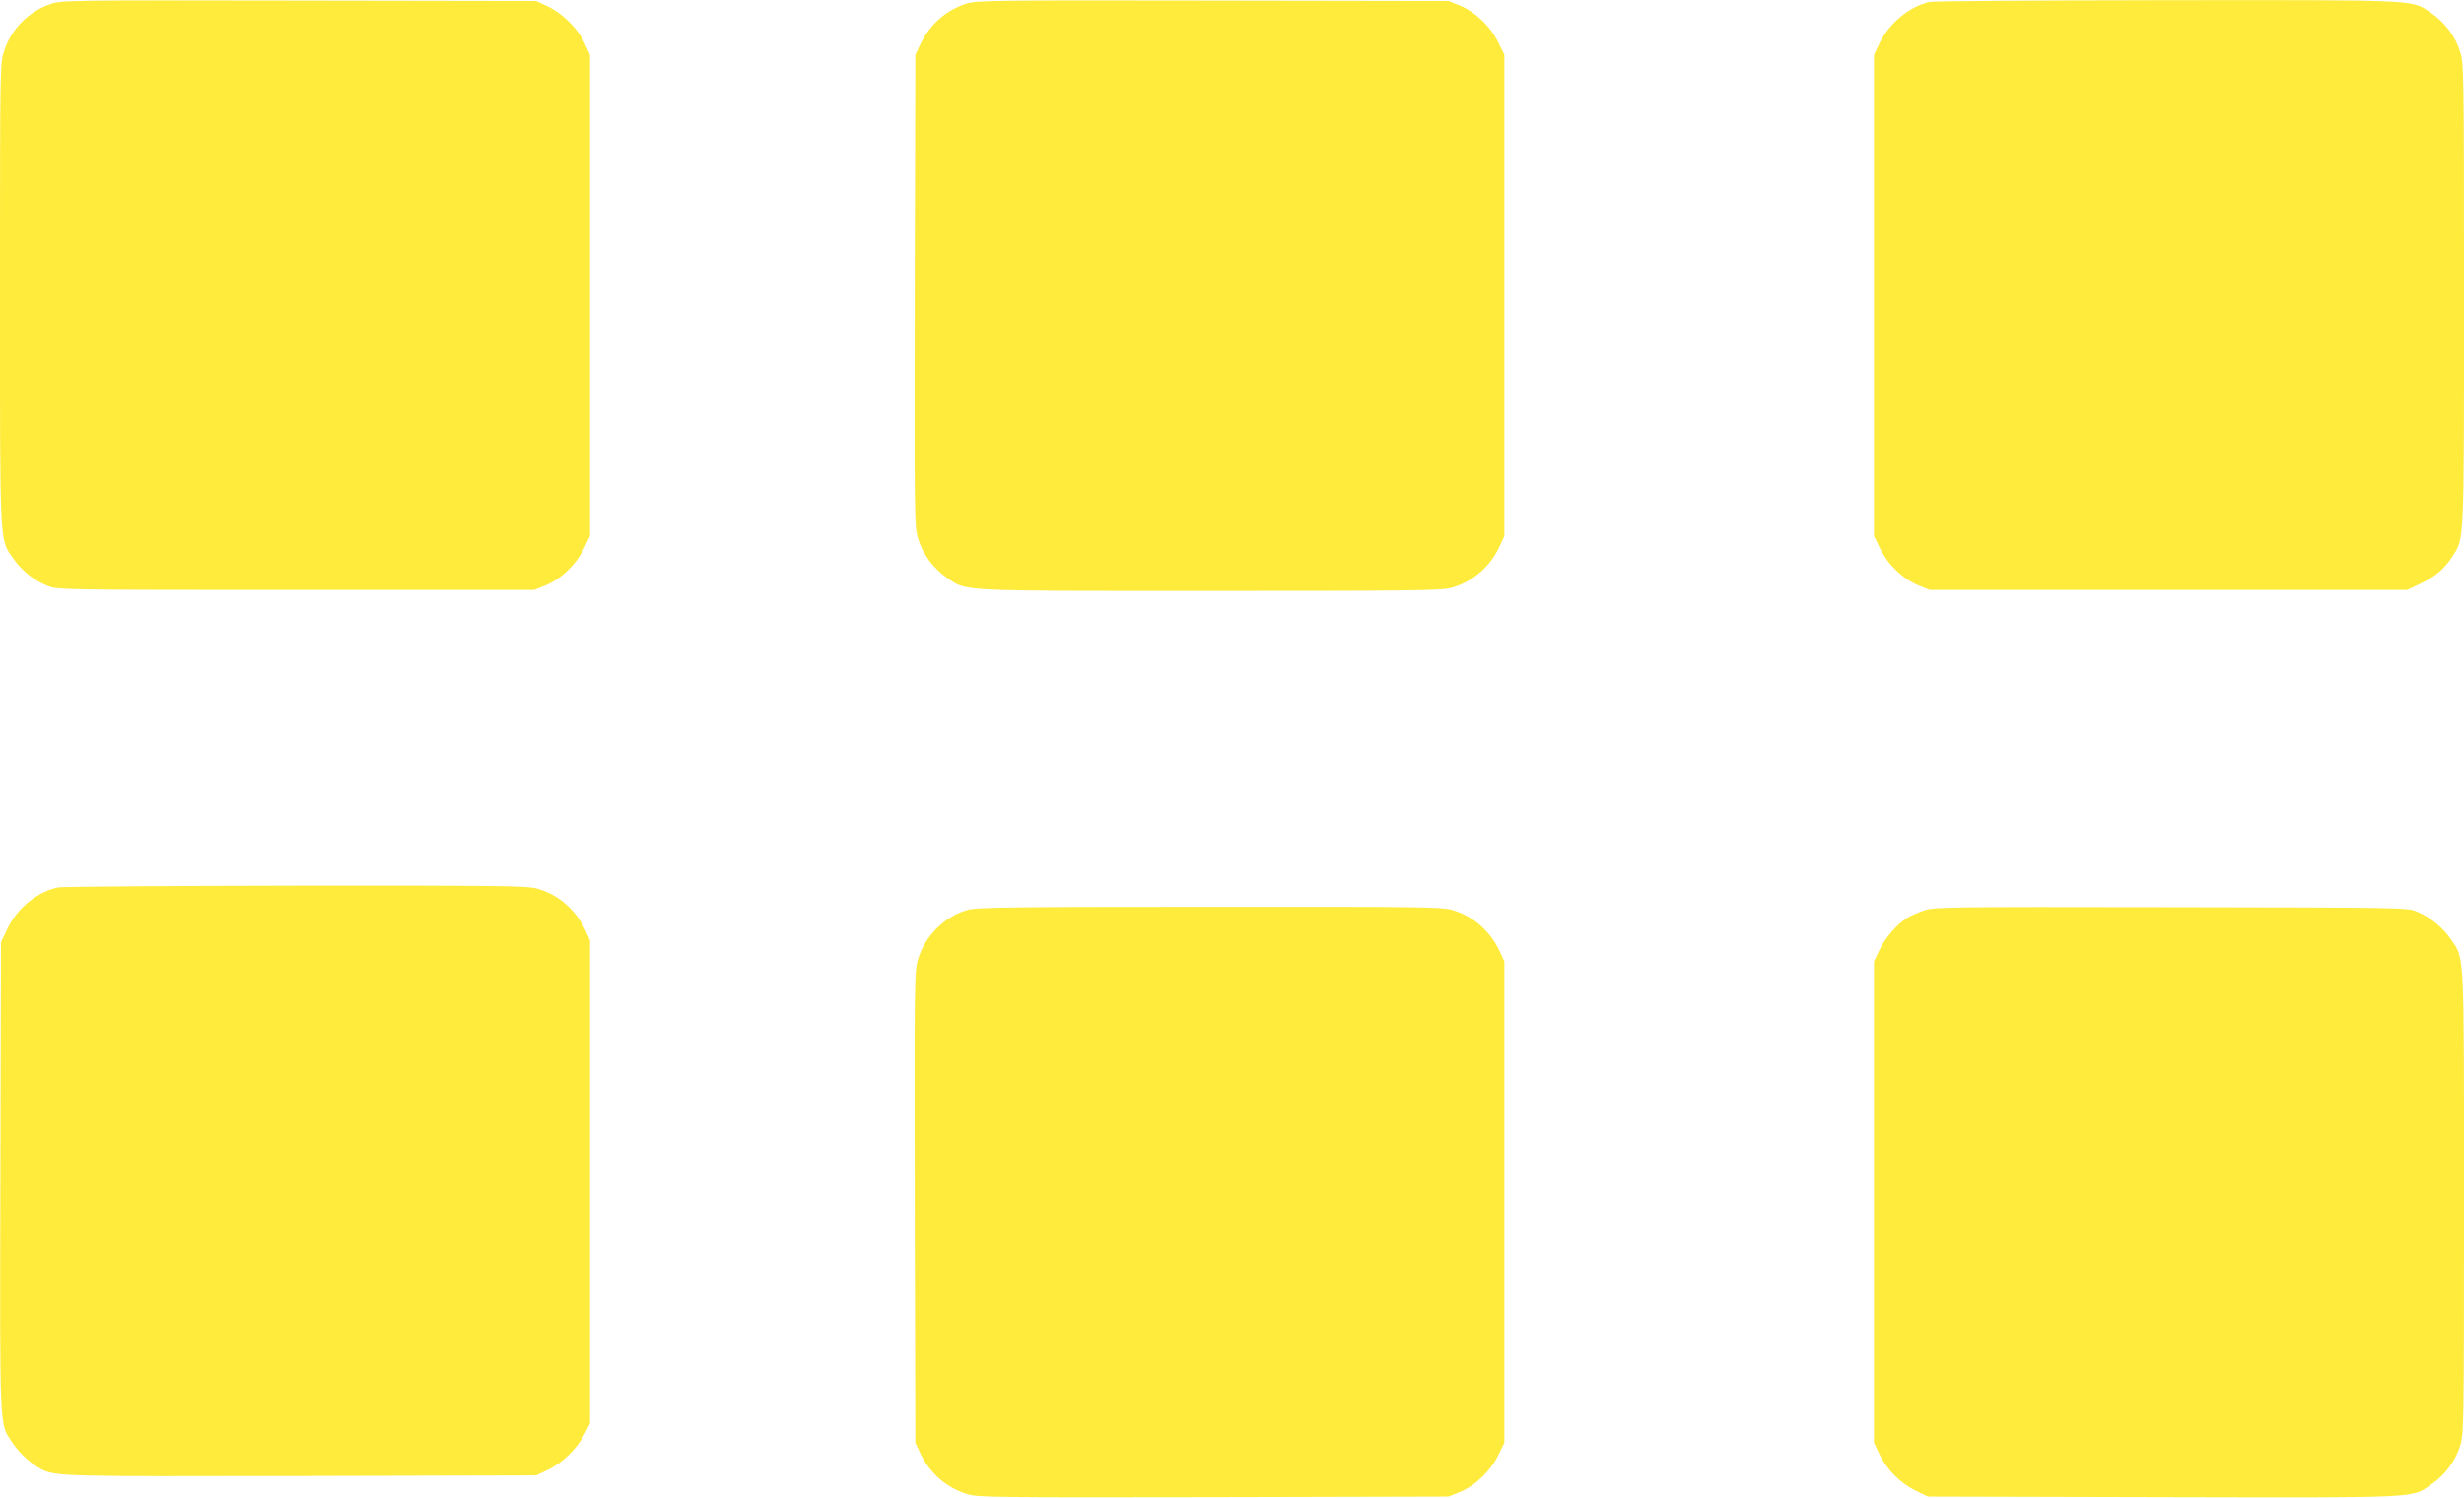
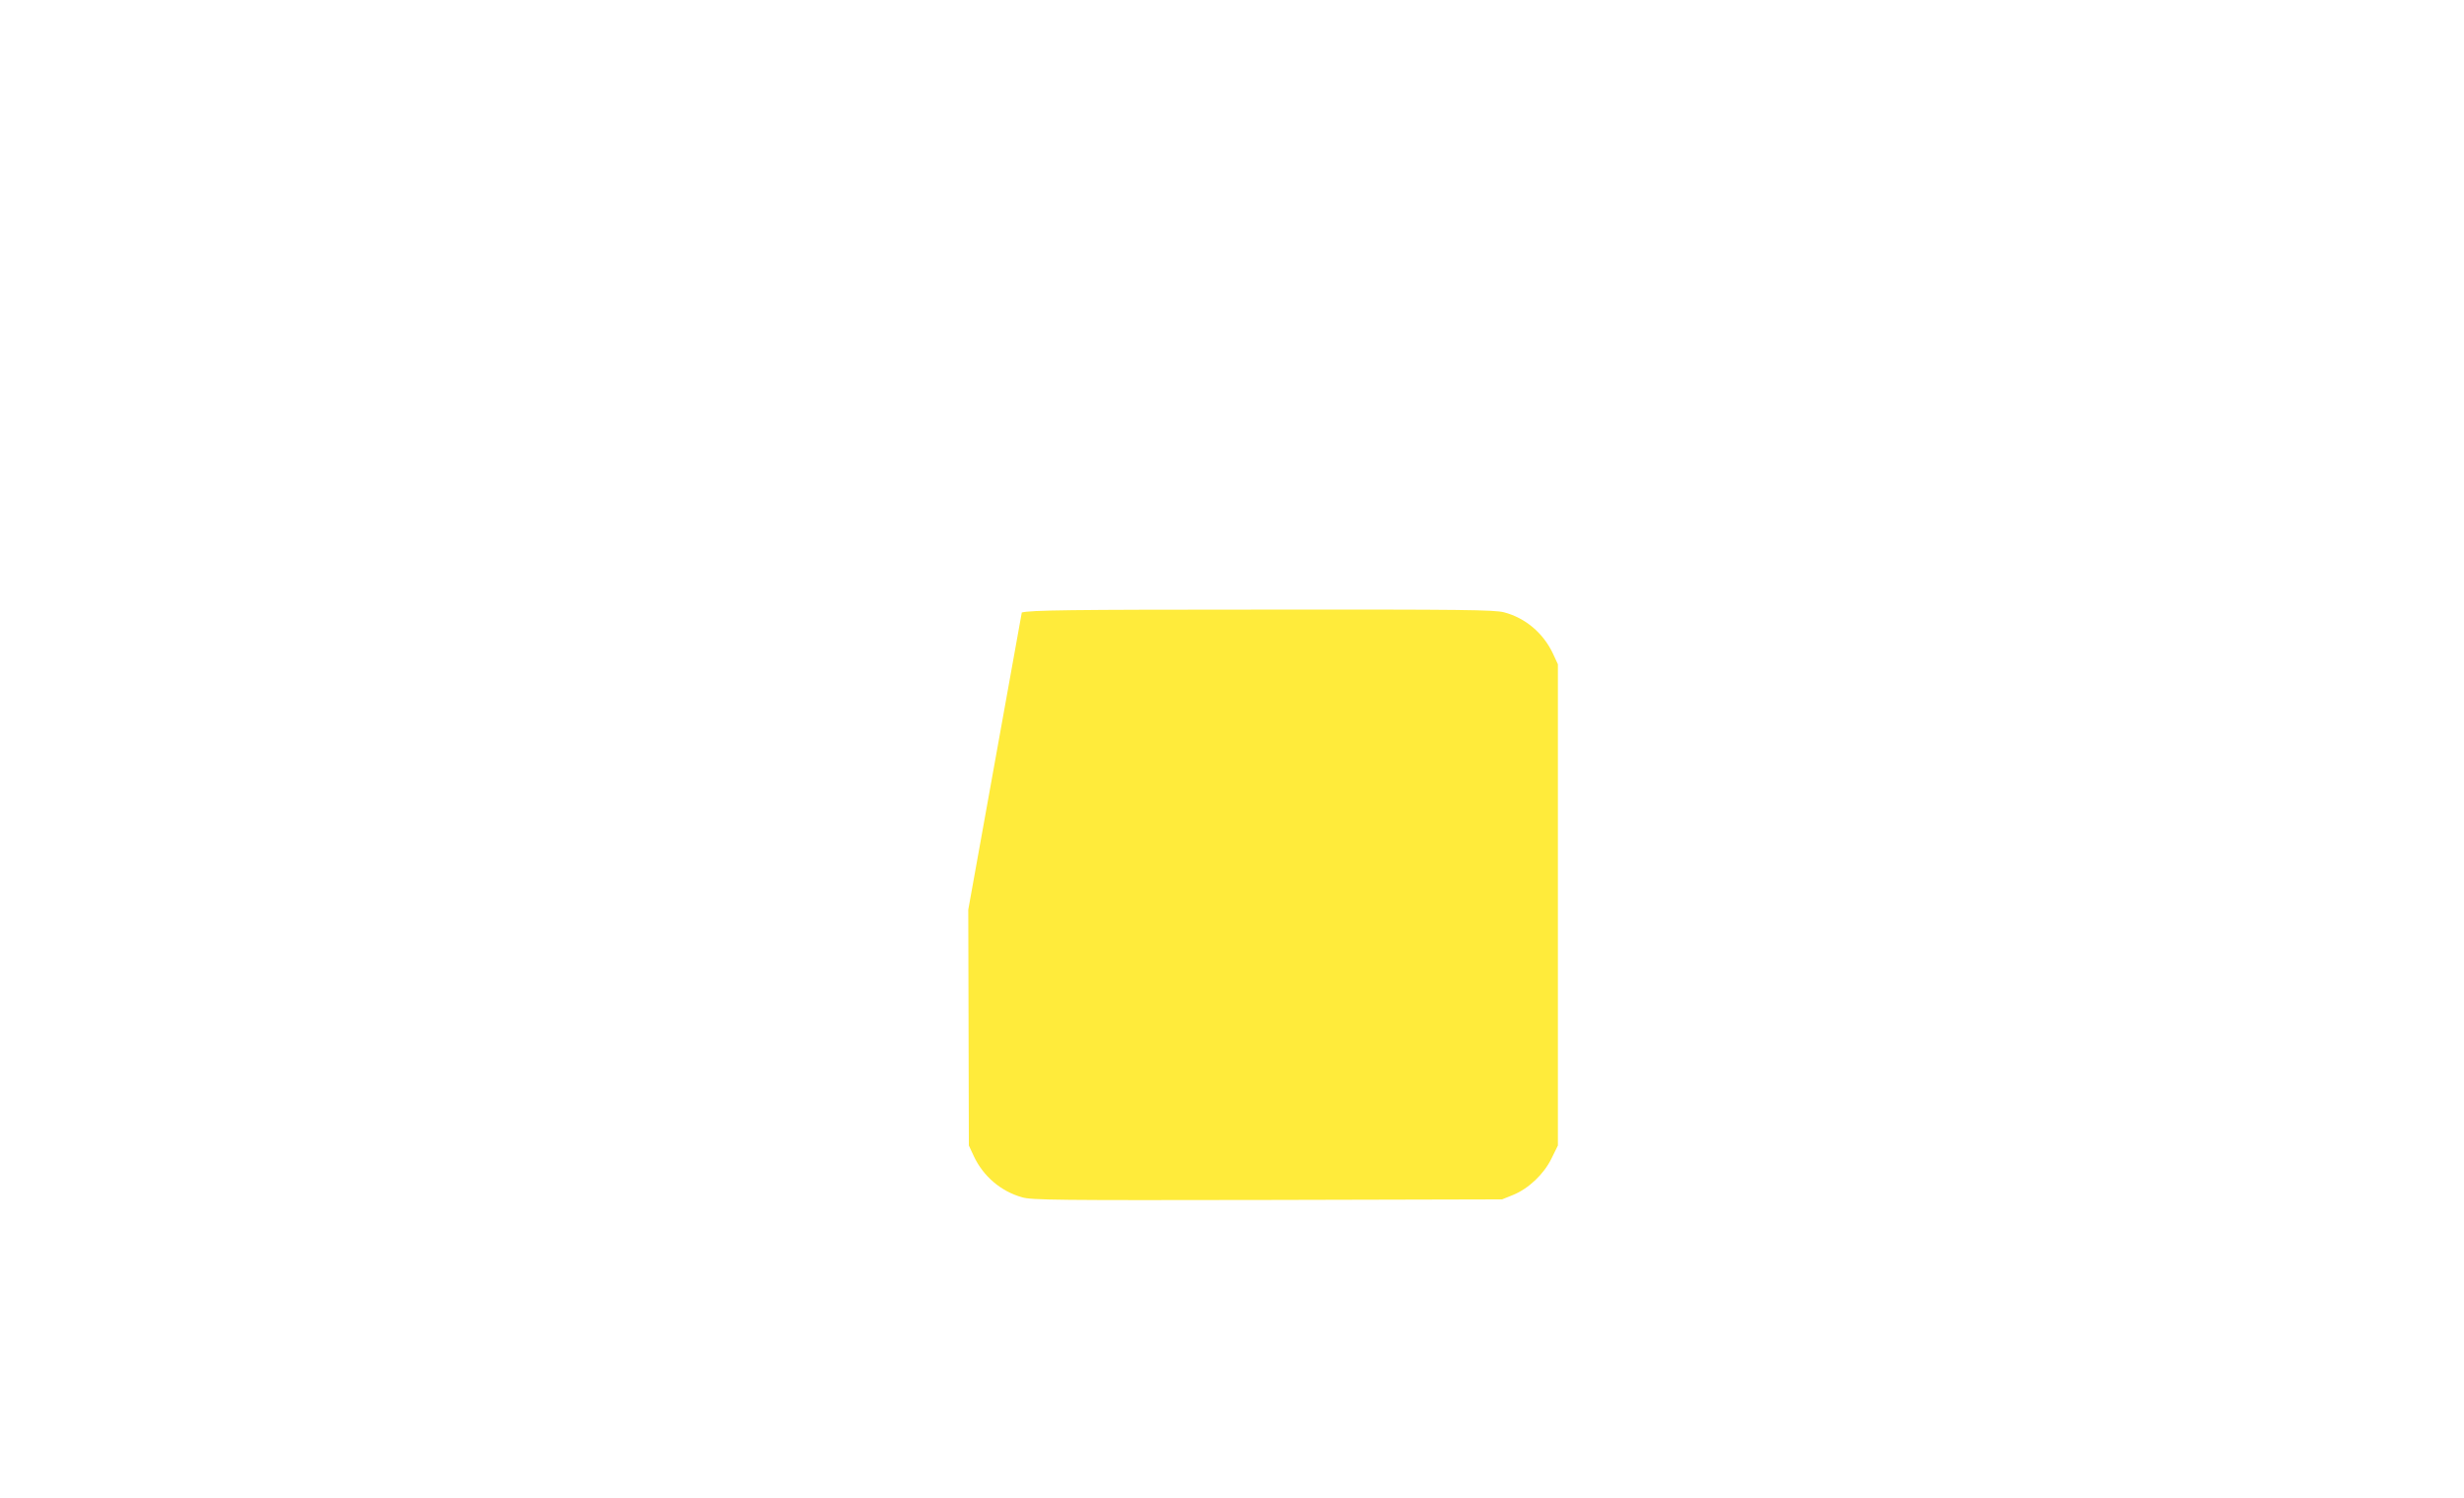
<svg xmlns="http://www.w3.org/2000/svg" version="1.0" width="1280pt" height="778pt" viewBox="0 0 1280 778" preserveAspectRatio="xMidYMid meet">
  <g transform="translate(0,778) scale(0.1,-0.1)" fill="#ffeb3b" stroke="none">
-     <path d="M265 7760 c-117 -39 -208 -131 -245 -249 -20 -62 -20 -90 -20 -1260 0 -1331 -3 -1267 68 -1371 44 -65 113 -119 185 -146 50 -18 89 -19 1287 -19 l1235 0 57 23 c81 33 160 108 200 190 l33 67 0 1250 0 1250 -29 62 c-35 76 -113 153 -193 191 l-58 27 -1230 2 c-1197 2 -1232 2 -1290 -17z" />
-     <path d="M5019 7761 c-105 -34 -190 -109 -238 -211 l-26 -55 -3 -1225 c-2 -1200 -2 -1226 18 -1290 24 -80 79 -153 150 -202 104 -71 40 -68 1365 -68 1043 0 1198 2 1250 15 111 29 204 108 254 214 l26 56 0 1250 0 1250 -33 67 c-40 82 -119 157 -200 190 l-57 23 -1225 2 c-1155 2 -1228 1 -1281 -16z" />
-     <path d="M10023 7770 c-107 -25 -212 -113 -261 -218 l-27 -57 0 -1250 0 -1250 33 -67 c40 -82 119 -157 200 -190 l57 -23 1240 0 1240 0 65 31 c79 37 128 78 169 142 63 99 61 45 61 1363 0 1166 -1 1199 -20 1260 -25 80 -79 153 -150 201 -105 71 -39 68 -1375 67 -660 -1 -1214 -4 -1232 -9z" />
-     <path d="M304 3170 c-110 -22 -215 -107 -267 -218 l-32 -67 -3 -1219 c-3 -1352 -6 -1277 63 -1382 35 -53 97 -110 150 -137 75 -37 106 -38 1355 -35 l1215 3 57 27 c76 35 153 109 192 183 l31 60 0 1255 0 1255 -26 56 c-50 106 -143 185 -254 214 -52 13 -204 15 -1250 14 -654 -1 -1209 -5 -1231 -9z" />
-     <path d="M5030 3054 c-118 -31 -224 -135 -260 -254 -20 -64 -20 -90 -18 -1290 l3 -1225 26 -56 c49 -104 140 -182 250 -213 49 -15 182 -16 1275 -14 l1219 3 57 23 c81 33 160 108 200 190 l33 67 0 1250 0 1250 -26 56 c-50 106 -143 185 -254 214 -52 13 -206 15 -1255 14 -1012 0 -1203 -3 -1250 -15z" />
-     <path d="M9998 3051 c-31 -10 -72 -28 -91 -40 -52 -32 -116 -106 -145 -169 l-27 -57 0 -1250 0 -1250 27 -57 c37 -80 108 -152 187 -191 l66 -32 1219 -3 c1358 -3 1291 -6 1396 66 71 48 125 121 150 201 19 61 20 94 20 1260 0 1331 3 1267 -68 1371 -42 62 -109 116 -179 145 -47 20 -78 20 -1273 22 -1161 2 -1228 1 -1282 -16z" />
+     <path d="M5030 3054 l3 -1225 26 -56 c49 -104 140 -182 250 -213 49 -15 182 -16 1275 -14 l1219 3 57 23 c81 33 160 108 200 190 l33 67 0 1250 0 1250 -26 56 c-50 106 -143 185 -254 214 -52 13 -206 15 -1255 14 -1012 0 -1203 -3 -1250 -15z" />
  </g>
</svg>